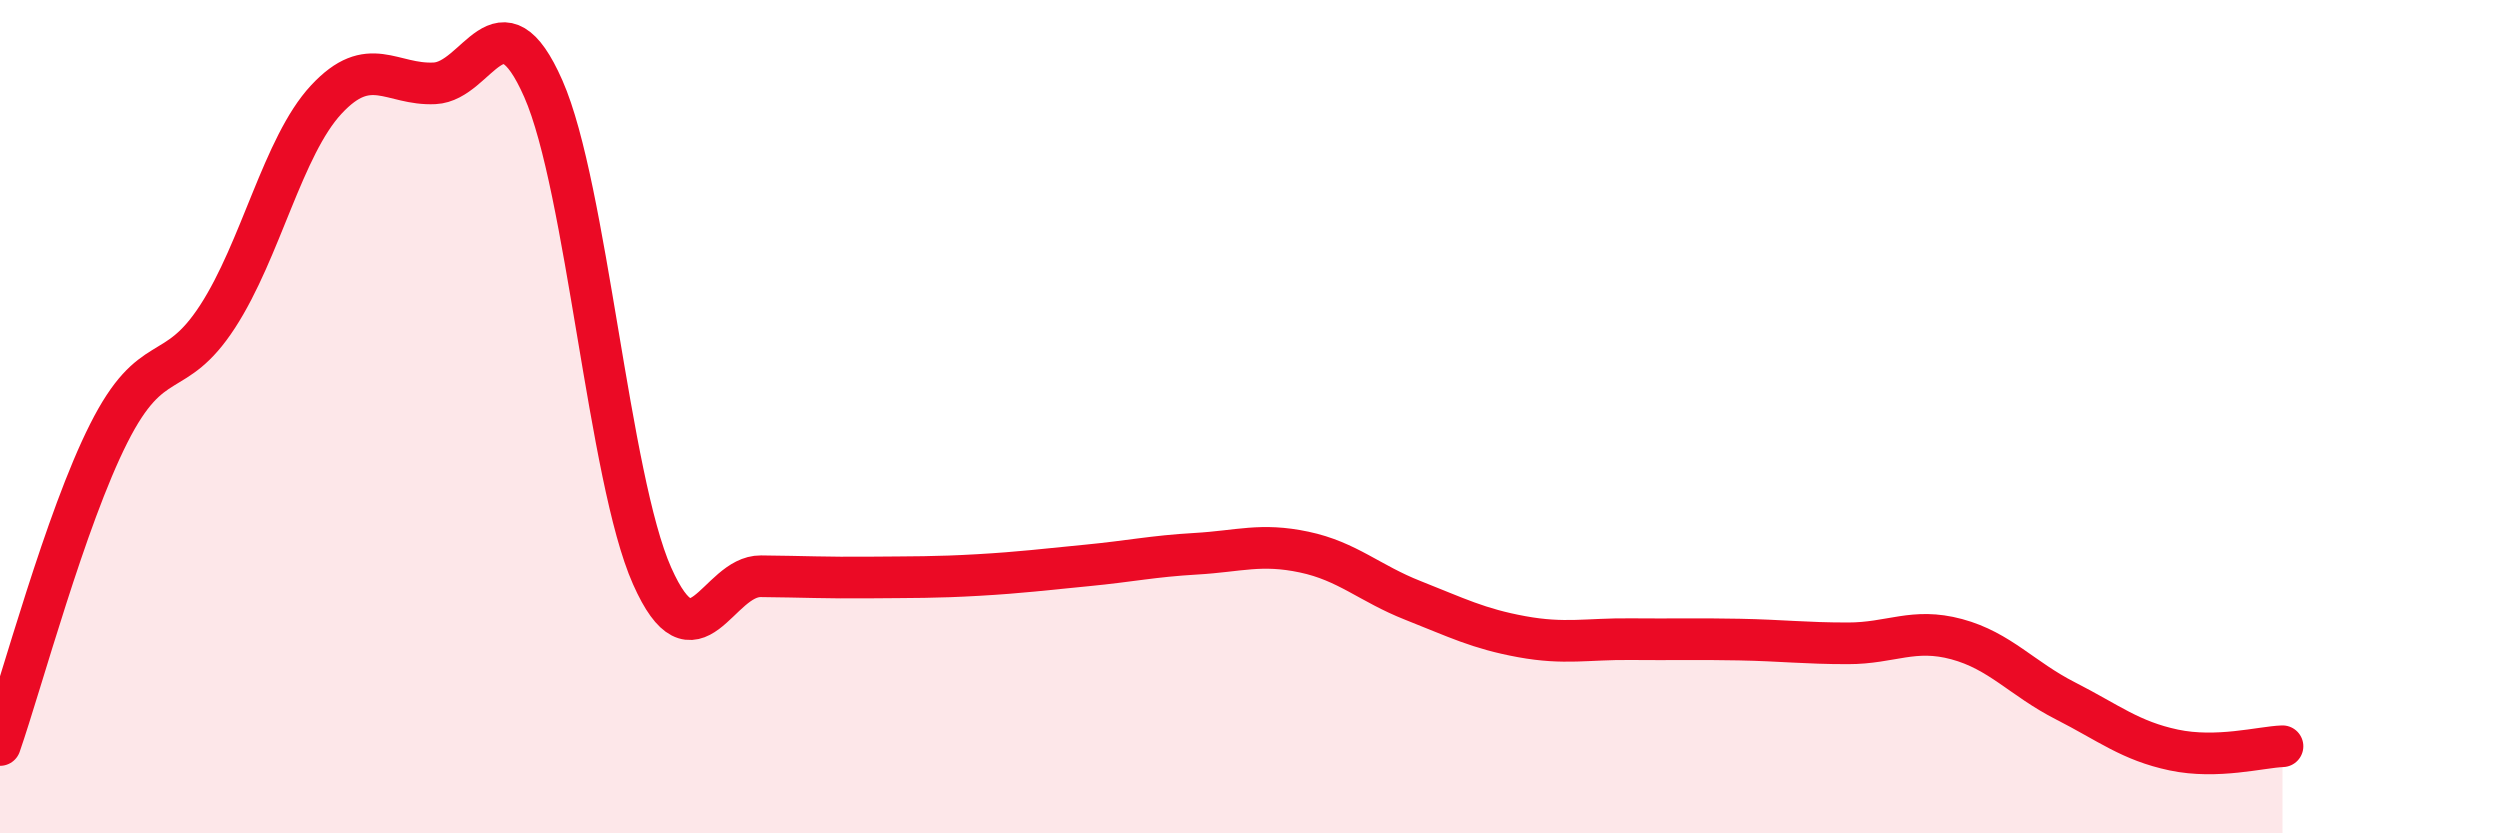
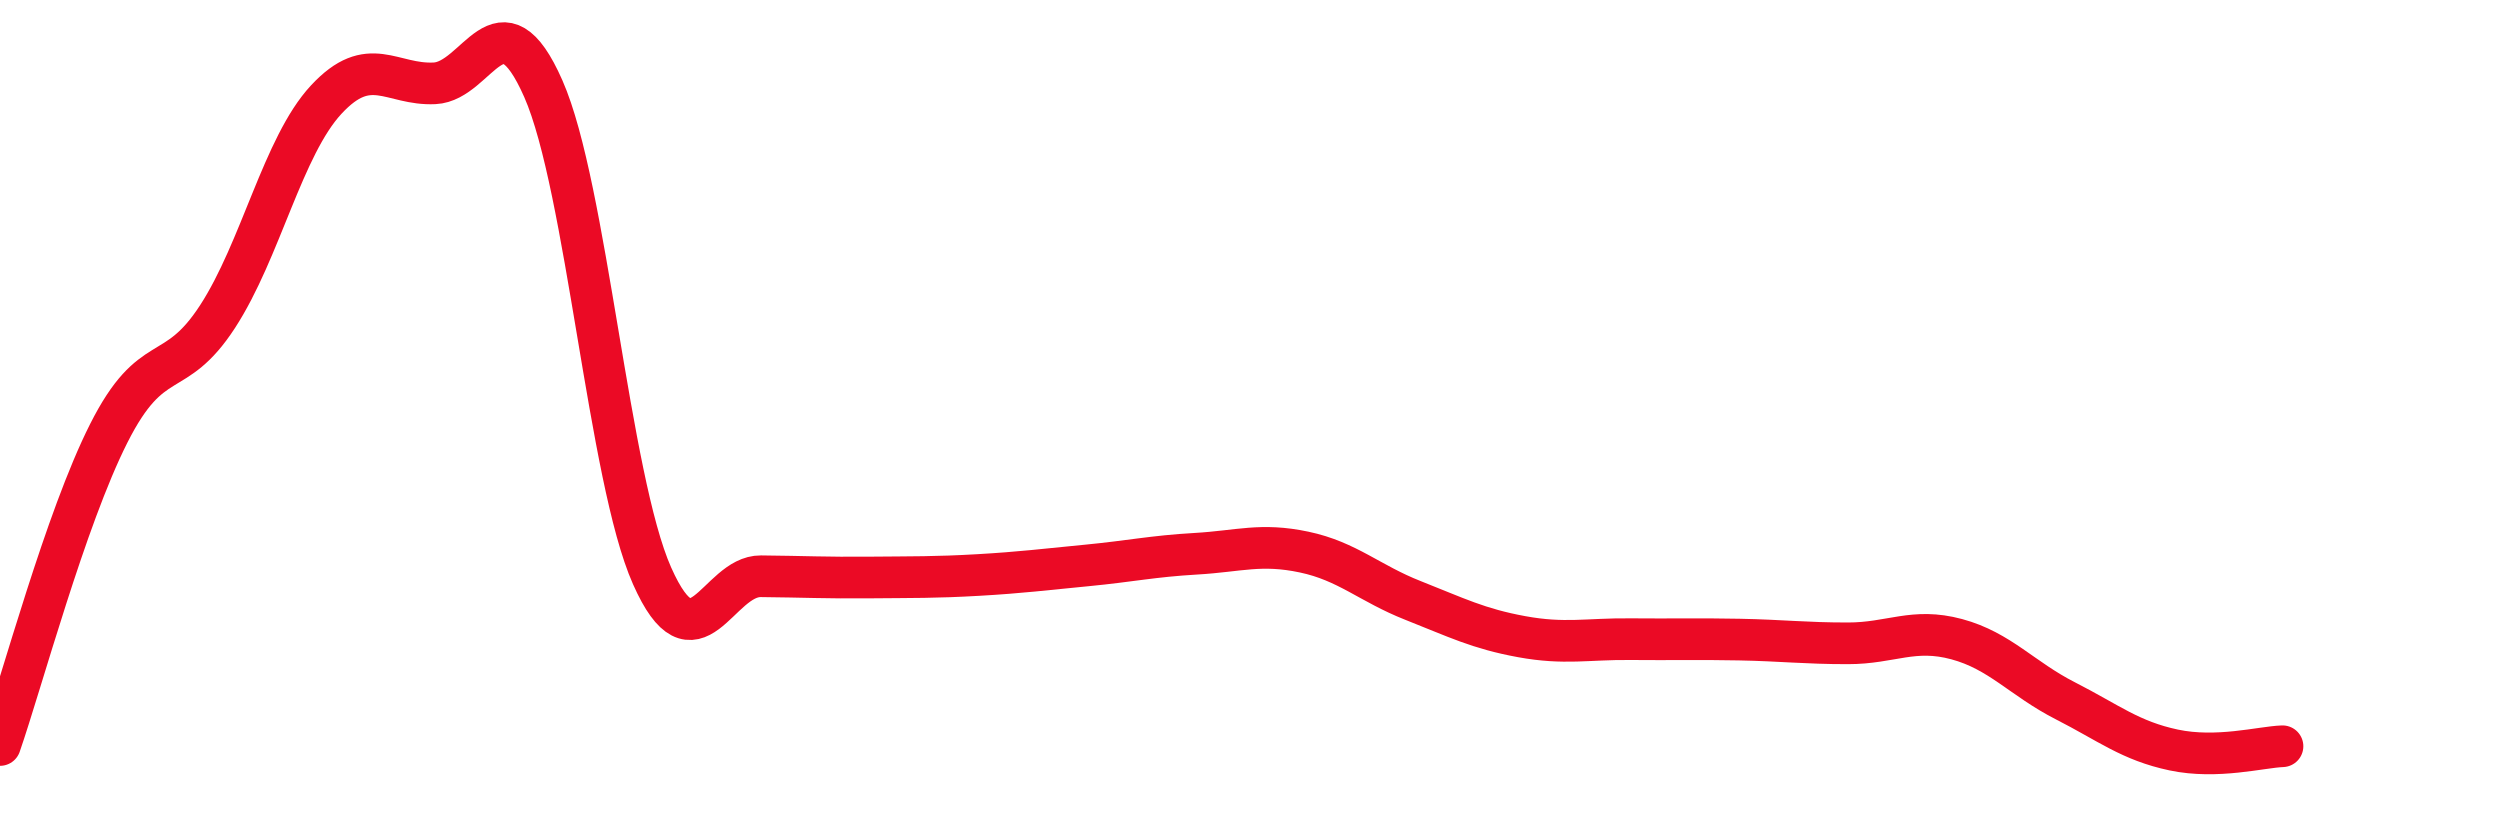
<svg xmlns="http://www.w3.org/2000/svg" width="60" height="20" viewBox="0 0 60 20">
-   <path d="M 0,17.88 C 0.52,16.38 1.57,12.46 2.61,10.4 C 3.65,8.34 4.18,9.2 5.22,7.6 C 6.26,6 6.79,3.51 7.83,2.39 C 8.87,1.27 9.39,2.05 10.43,2 C 11.47,1.95 12,-0.23 13.04,2.13 C 14.08,4.49 14.61,11.48 15.65,13.82 C 16.69,16.16 17.22,13.82 18.26,13.83 C 19.3,13.84 19.83,13.87 20.87,13.86 C 21.91,13.85 22.44,13.86 23.48,13.8 C 24.52,13.74 25.05,13.67 26.09,13.57 C 27.13,13.47 27.66,13.35 28.7,13.29 C 29.74,13.23 30.26,13.03 31.3,13.25 C 32.34,13.47 32.87,14 33.91,14.41 C 34.95,14.82 35.48,15.09 36.52,15.28 C 37.56,15.47 38.09,15.33 39.13,15.34 C 40.17,15.35 40.7,15.33 41.74,15.35 C 42.78,15.37 43.31,15.44 44.35,15.44 C 45.39,15.44 45.92,15.06 46.96,15.34 C 48,15.62 48.53,16.29 49.57,16.82 C 50.61,17.35 51.13,17.78 52.17,18 C 53.21,18.22 54.26,17.93 54.78,17.91L54.78 20L0 20Z" fill="#EB0A25" opacity="0.1" stroke-linecap="round" stroke-linejoin="round" />
  <path d="M 0,17.88 C 0.52,16.38 1.57,12.46 2.61,10.4 C 3.65,8.34 4.18,9.2 5.22,7.6 C 6.26,6 6.79,3.51 7.83,2.39 C 8.87,1.27 9.39,2.05 10.43,2 C 11.47,1.95 12,-0.23 13.04,2.13 C 14.08,4.49 14.61,11.48 15.65,13.82 C 16.69,16.16 17.22,13.82 18.26,13.83 C 19.3,13.84 19.83,13.87 20.87,13.86 C 21.91,13.85 22.44,13.86 23.48,13.8 C 24.52,13.74 25.05,13.67 26.09,13.57 C 27.13,13.47 27.66,13.35 28.7,13.29 C 29.74,13.23 30.26,13.03 31.3,13.25 C 32.34,13.47 32.87,14 33.91,14.41 C 34.95,14.82 35.48,15.09 36.52,15.28 C 37.56,15.47 38.09,15.33 39.13,15.34 C 40.17,15.35 40.7,15.33 41.74,15.35 C 42.78,15.37 43.31,15.44 44.35,15.44 C 45.39,15.44 45.92,15.06 46.96,15.34 C 48,15.62 48.53,16.29 49.57,16.82 C 50.61,17.35 51.13,17.78 52.17,18 C 53.21,18.22 54.26,17.93 54.78,17.91" stroke="#EB0A25" stroke-width="1" fill="none" stroke-linecap="round" stroke-linejoin="round" />
</svg>